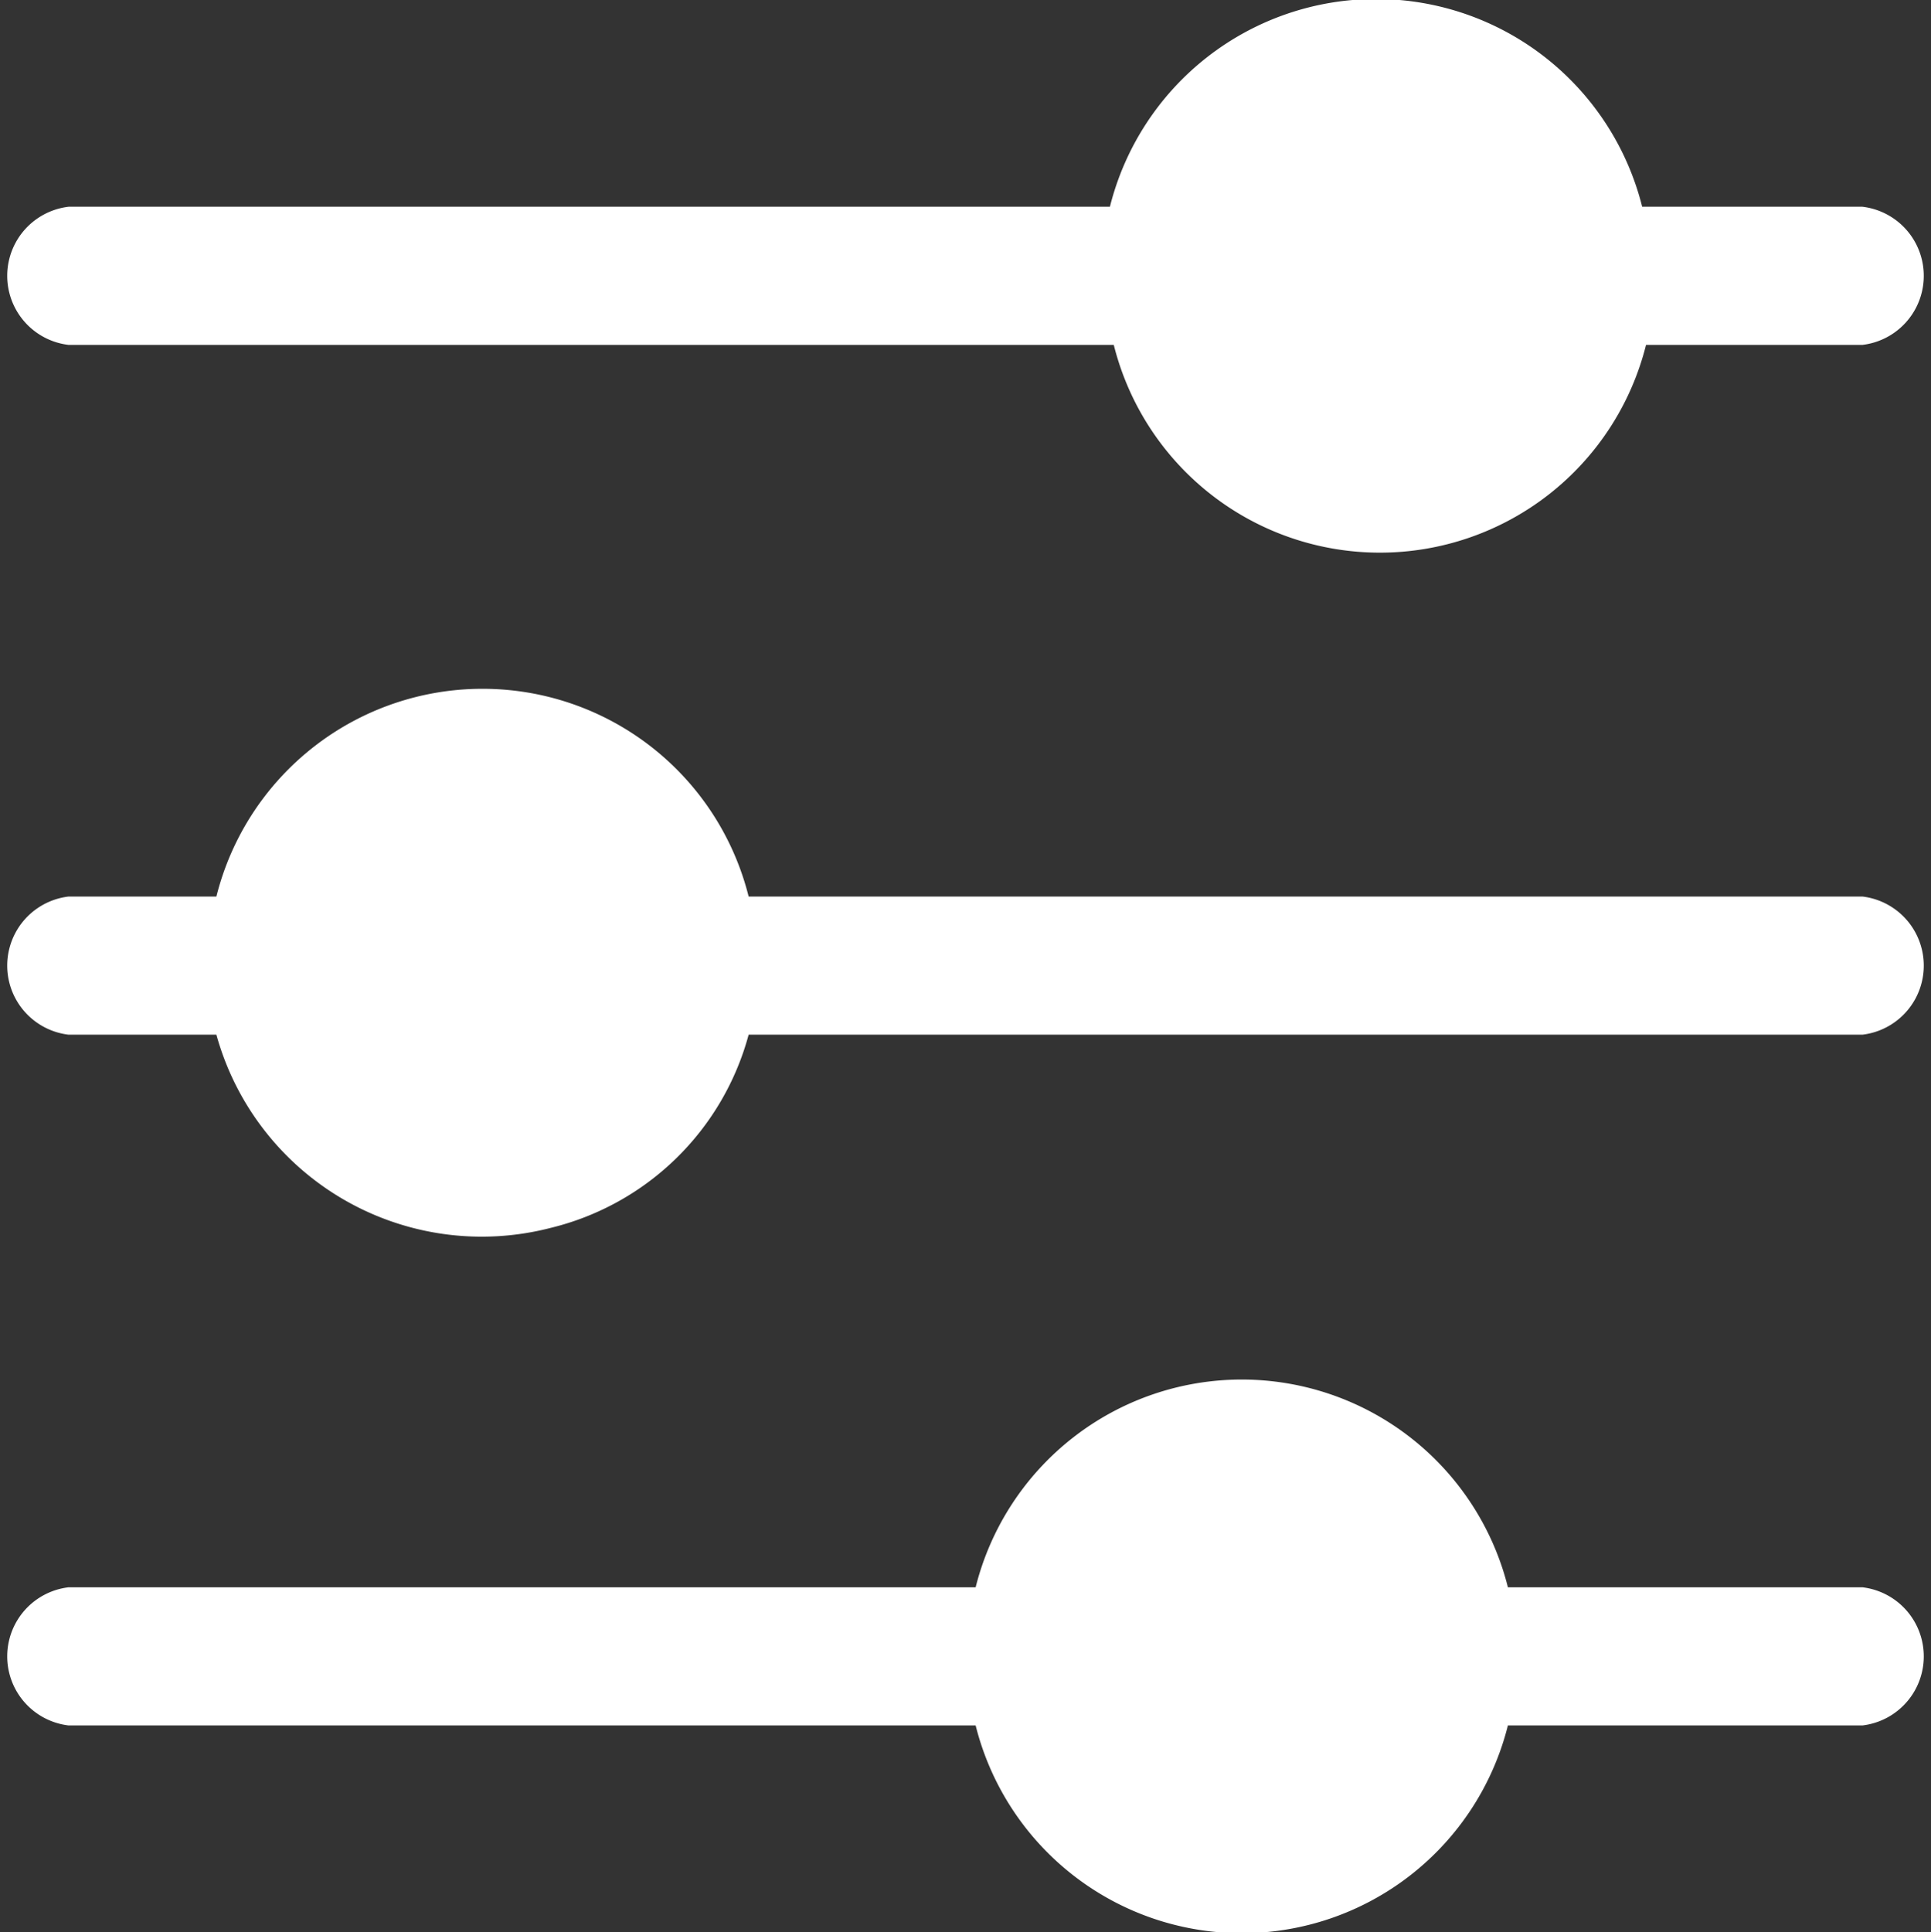
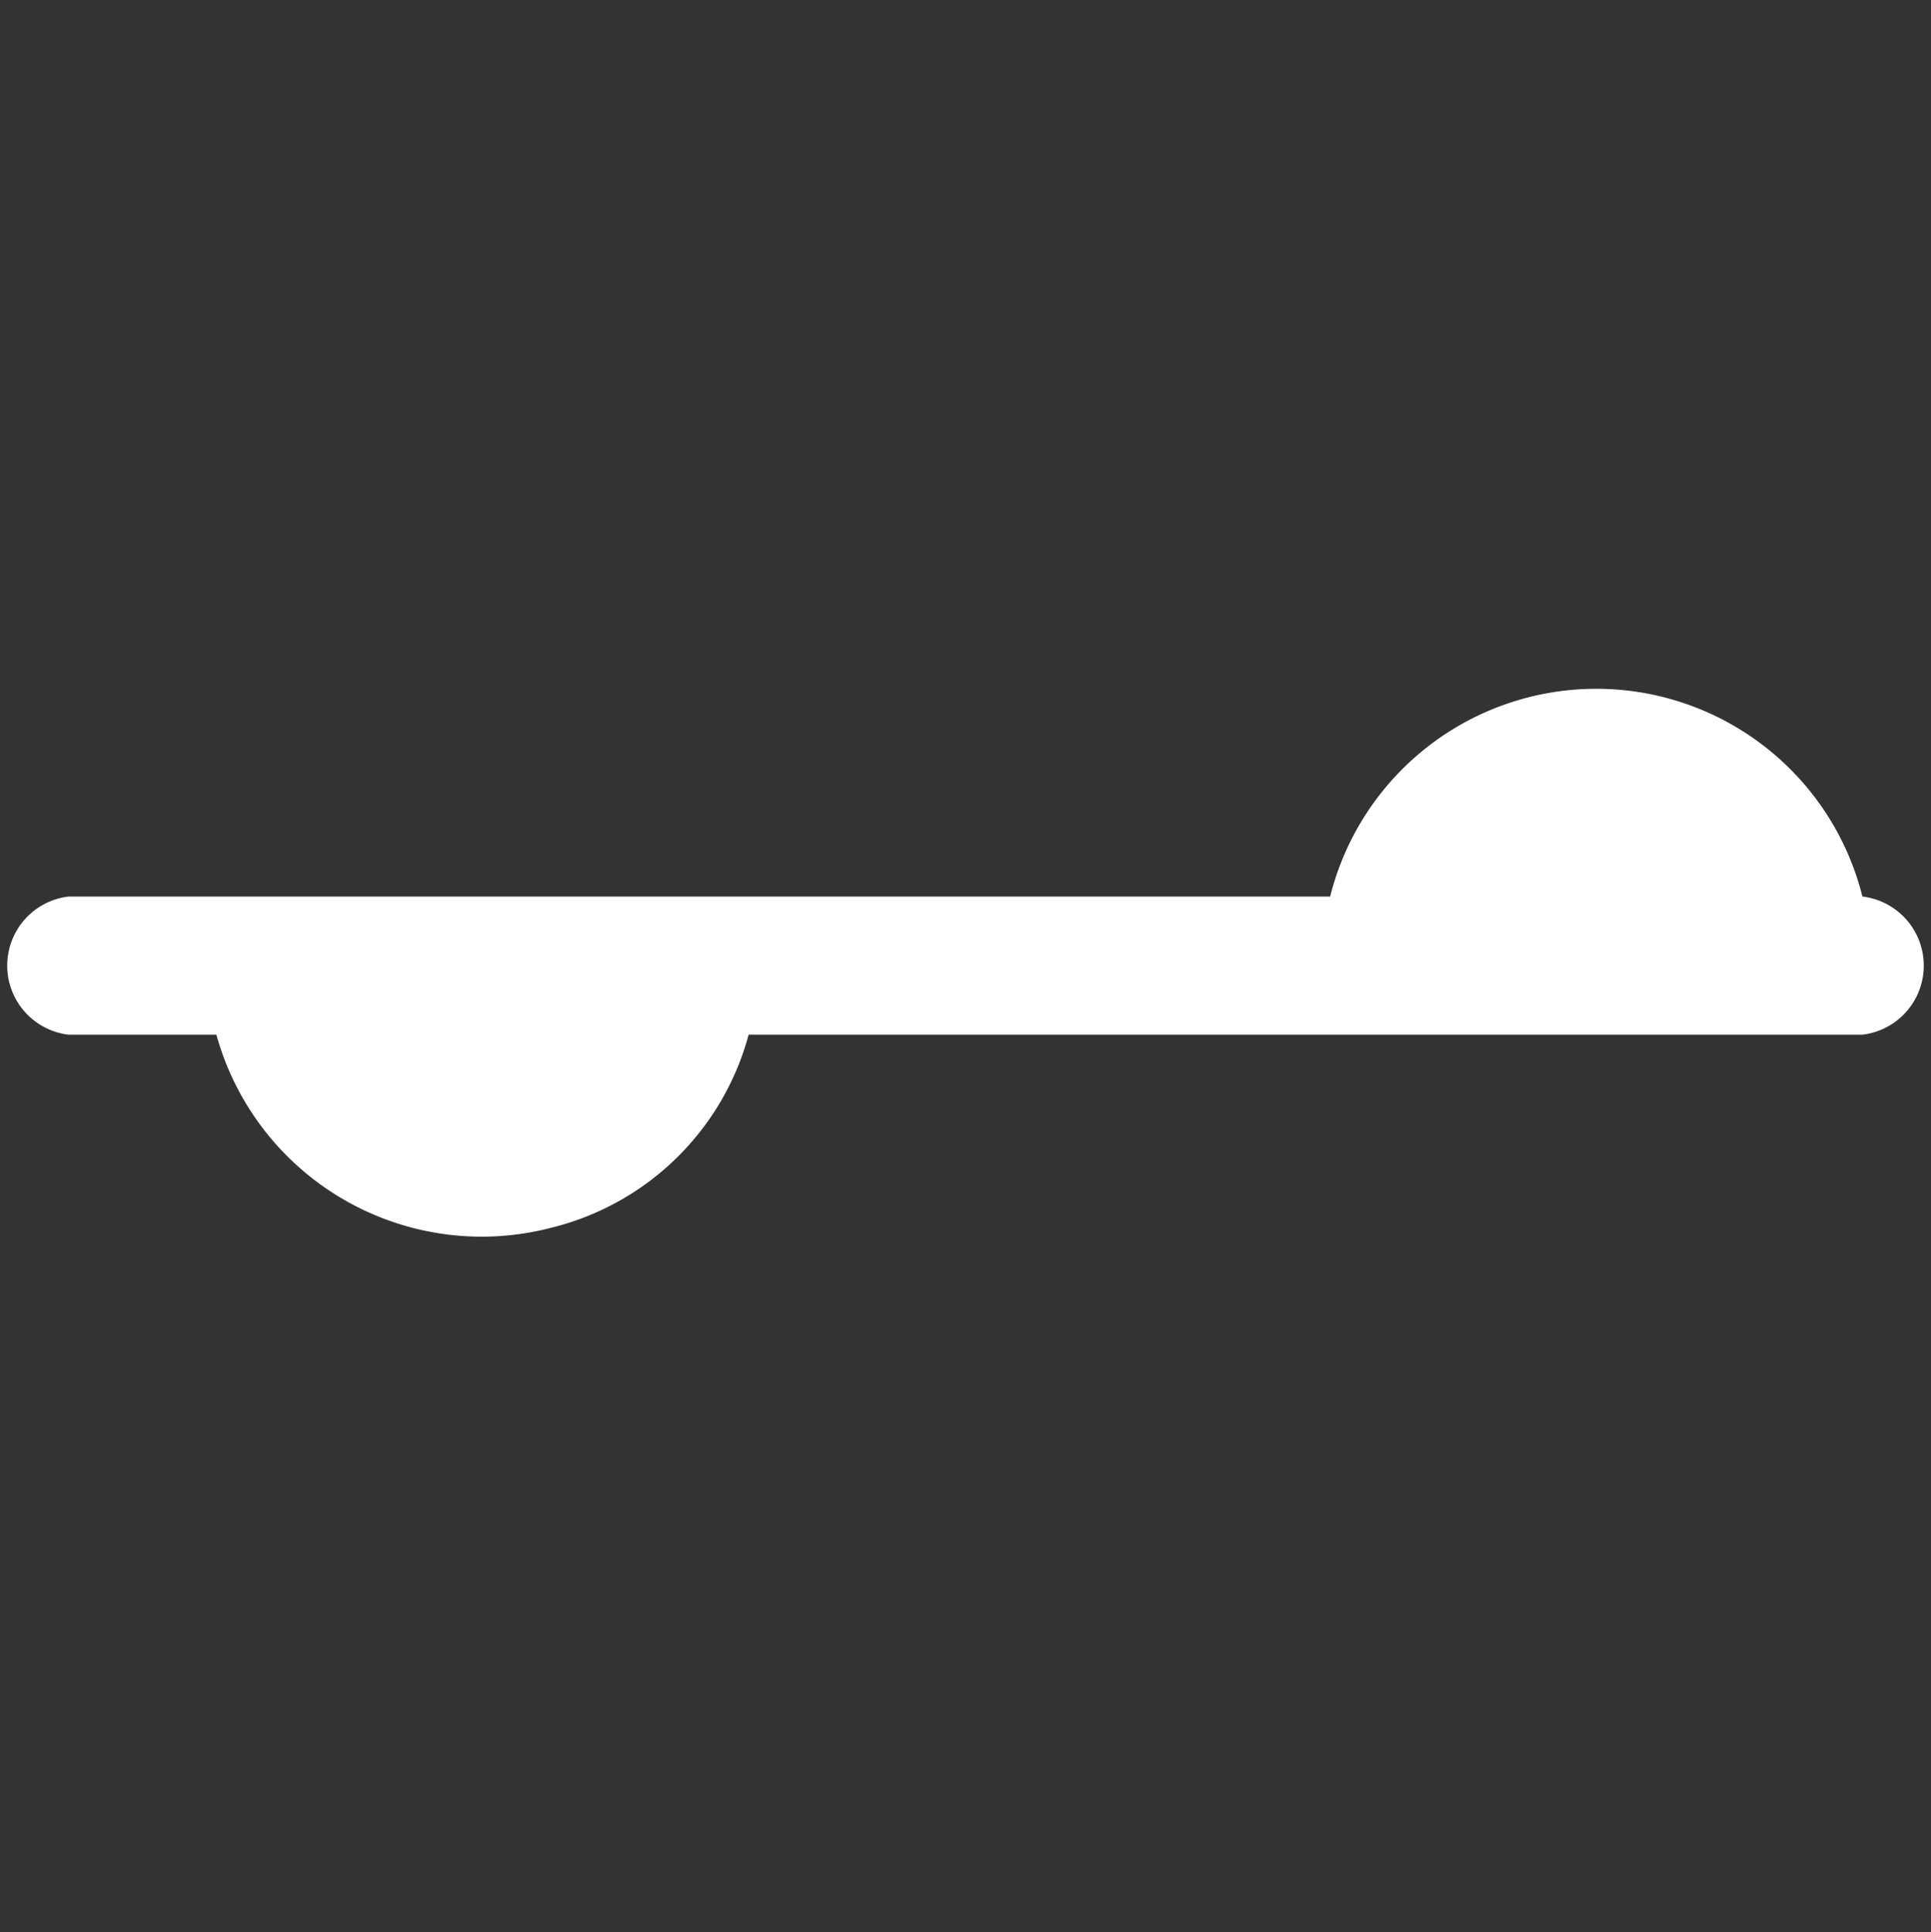
<svg xmlns="http://www.w3.org/2000/svg" width="19.99" height="20" viewBox="0 0 19.99 20">
  <rect x="0" y="0" width="19.99" height="20" fill="#333333" stroke="none" />
  <title>filter</title>
  <g id="Vrstva_2" data-name="Vrstva 2">
    <g id="SVGDoc">
-       <path d="M19.28,9.28H7.75a2.84,2.84,0,0,0-5.51,0H.71a.72.72,0,0,0,0,1.43H2.24a2.85,2.85,0,0,0,3.46,2,2.81,2.81,0,0,0,2.05-2H19.28a.72.72,0,0,0,0-1.43Z" style="fill:#fff" />
-       <path d="M19.28,2.14H17a2.84,2.84,0,0,0-5.51,0H.71a.72.72,0,0,0,0,1.43H11.53a2.84,2.84,0,0,0,5.51,0h2.24a.72.72,0,0,0,0-1.43Z" style="fill:#fff" />
-       <path d="M19.28,16.43H15.61a2.84,2.84,0,0,0-5.51,0H.71a.72.72,0,0,0,0,1.43H10.1a2.84,2.84,0,0,0,5.51,0h3.67a.72.72,0,0,0,0-1.43Z" style="fill:#fff" />
+       <path d="M19.28,9.28a2.84,2.84,0,0,0-5.51,0H.71a.72.72,0,0,0,0,1.43H2.24a2.85,2.85,0,0,0,3.46,2,2.81,2.81,0,0,0,2.05-2H19.28a.72.72,0,0,0,0-1.43Z" style="fill:#fff" />
    </g>
  </g>
</svg>